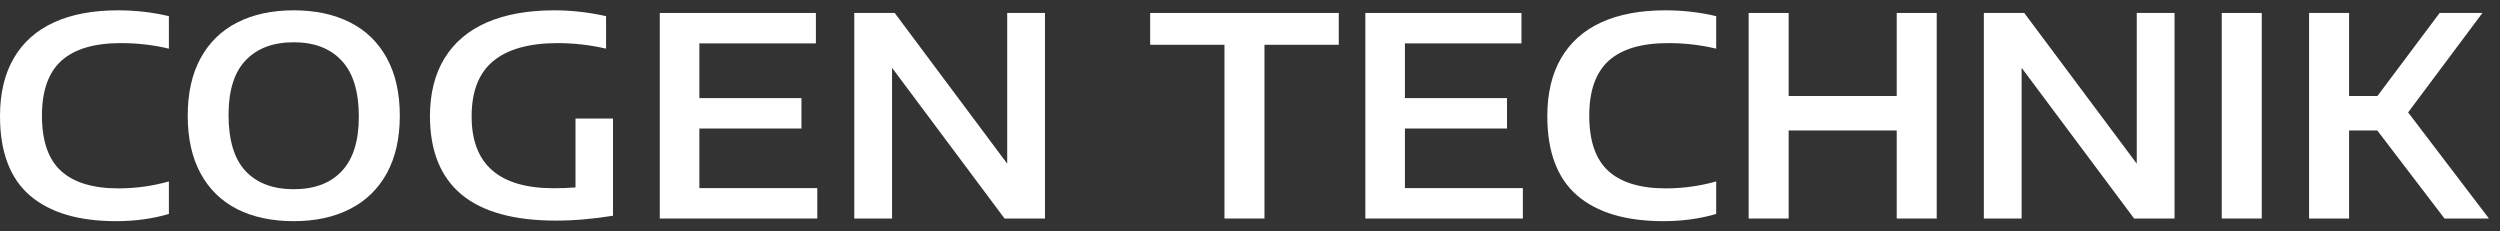
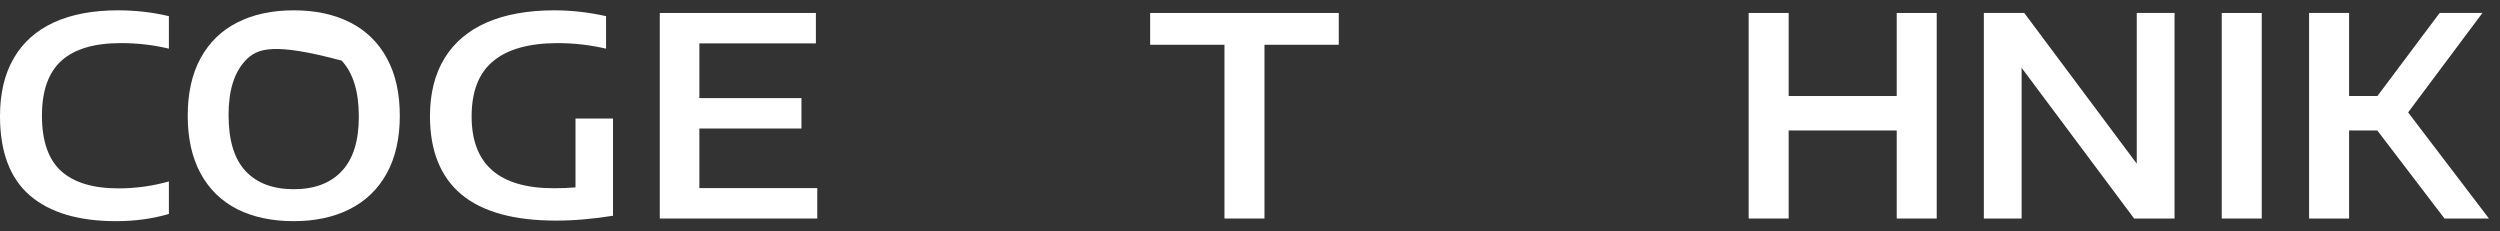
<svg xmlns="http://www.w3.org/2000/svg" width="216" height="20" viewBox="0 0 216 20" fill="none">
  <rect x="0" y="0" width="216" height="20" fill="#333333" stroke="none" />
  <path d="M10.032 19.108C6.784 19.108 4.3 18.368 2.58 16.888C0.86 15.4 0 13.116 0 10.036C0 8.06 0.396 6.392 1.188 5.032C1.98 3.664 3.136 2.632 4.656 1.936C6.176 1.24 8.024 0.892 10.2 0.892C11.712 0.892 13.176 1.06 14.592 1.396V4.204C13.264 3.884 11.88 3.724 10.44 3.724C8.144 3.724 6.432 4.232 5.304 5.248C4.184 6.264 3.624 7.844 3.624 9.988C3.624 12.18 4.176 13.776 5.28 14.776C6.384 15.776 8.036 16.276 10.236 16.276C11.716 16.276 13.168 16.076 14.592 15.676V18.484C13.184 18.9 11.664 19.108 10.032 19.108Z" fill="white" />
-   <path d="M25.375 19.108C23.503 19.108 21.879 18.764 20.503 18.076C19.135 17.38 18.079 16.352 17.335 14.992C16.591 13.624 16.219 11.96 16.219 10C16.219 8.04 16.591 6.38 17.335 5.02C18.087 3.652 19.147 2.624 20.515 1.936C21.891 1.24 23.511 0.892 25.375 0.892C27.247 0.892 28.871 1.24 30.247 1.936C31.623 2.632 32.683 3.664 33.427 5.032C34.171 6.392 34.543 8.048 34.543 10C34.543 11.952 34.167 13.612 33.415 14.98C32.663 16.34 31.599 17.368 30.223 18.064C28.855 18.76 27.239 19.108 25.375 19.108ZM25.375 16.348C27.167 16.348 28.551 15.828 29.527 14.788C30.511 13.748 31.003 12.176 31.003 10.072C31.003 7.904 30.507 6.292 29.515 5.236C28.531 4.18 27.151 3.652 25.375 3.652C23.599 3.652 22.215 4.172 21.223 5.212C20.239 6.244 19.747 7.816 19.747 9.928C19.747 12.112 20.235 13.728 21.211 14.776C22.195 15.824 23.583 16.348 25.375 16.348Z" fill="white" />
+   <path d="M25.375 19.108C23.503 19.108 21.879 18.764 20.503 18.076C19.135 17.38 18.079 16.352 17.335 14.992C16.591 13.624 16.219 11.96 16.219 10C16.219 8.04 16.591 6.38 17.335 5.02C18.087 3.652 19.147 2.624 20.515 1.936C21.891 1.24 23.511 0.892 25.375 0.892C27.247 0.892 28.871 1.24 30.247 1.936C31.623 2.632 32.683 3.664 33.427 5.032C34.171 6.392 34.543 8.048 34.543 10C34.543 11.952 34.167 13.612 33.415 14.98C32.663 16.34 31.599 17.368 30.223 18.064C28.855 18.76 27.239 19.108 25.375 19.108ZM25.375 16.348C27.167 16.348 28.551 15.828 29.527 14.788C30.511 13.748 31.003 12.176 31.003 10.072C31.003 7.904 30.507 6.292 29.515 5.236C23.599 3.652 22.215 4.172 21.223 5.212C20.239 6.244 19.747 7.816 19.747 9.928C19.747 12.112 20.235 13.728 21.211 14.776C22.195 15.824 23.583 16.348 25.375 16.348Z" fill="white" />
  <path d="M52.964 10.24V18.64C52.068 18.784 51.228 18.888 50.444 18.952C49.66 19.024 48.856 19.06 48.032 19.06C44.408 19.06 41.688 18.308 39.872 16.804C38.064 15.292 37.156 13.044 37.148 10.06C37.148 8.076 37.568 6.4 38.408 5.032C39.248 3.664 40.468 2.632 42.068 1.936C43.676 1.24 45.62 0.892 47.9 0.892C49.364 0.892 50.852 1.06 52.364 1.396V4.204C50.988 3.884 49.584 3.724 48.152 3.724C45.696 3.732 43.848 4.252 42.608 5.284C41.368 6.308 40.748 7.9 40.748 10.06C40.748 14.196 43.116 16.264 47.852 16.264C48.5 16.264 49.124 16.24 49.724 16.192V10.24H52.964Z" fill="white" />
  <path d="M60.425 16.252H70.613V18.88H57.005V1.12H70.493V3.748H60.425V8.476H69.245V11.104H60.425V16.252Z" fill="white" />
-   <path d="M87.022 1.12H90.286V18.88H86.794L77.074 5.86V18.88H73.81V1.12H77.302L87.022 14.14V1.12Z" fill="white" />
  <path d="M105.794 18.88V3.868H99.374V1.12H115.67V3.868H109.25V18.88H105.794Z" fill="white" />
-   <path d="M121.386 16.252H131.574V18.88H117.966V1.12H131.454V3.748H121.386V8.476H130.206V11.104H121.386V16.252Z" fill="white" />
-   <path d="M143.719 19.108C140.471 19.108 137.988 18.368 136.268 16.888C134.548 15.4 133.688 13.116 133.688 10.036C133.688 8.06 134.083 6.392 134.876 5.032C135.668 3.664 136.824 2.632 138.344 1.936C139.864 1.24 141.712 0.892 143.887 0.892C145.399 0.892 146.863 1.06 148.279 1.396V4.204C146.951 3.884 145.568 3.724 144.128 3.724C141.831 3.724 140.12 4.232 138.992 5.248C137.872 6.264 137.311 7.844 137.311 9.988C137.311 12.18 137.863 13.776 138.967 14.776C140.072 15.776 141.724 16.276 143.924 16.276C145.404 16.276 146.855 16.076 148.279 15.676V18.484C146.871 18.9 145.352 19.108 143.719 19.108Z" fill="white" />
  <path d="M151.084 18.88V1.12H154.54V8.296H163.876V1.12H167.332V18.88H163.876V11.272H154.54V18.88H151.084Z" fill="white" />
  <path d="M184.616 1.12H187.88V18.88H184.388L174.668 5.86V18.88H171.404V1.12H174.896L184.616 14.14V1.12Z" fill="white" />
  <path d="M191.959 18.88V1.12H195.415V18.88H191.959Z" fill="white" />
  <path d="M211.205 18.88L205.397 11.272H202.961V18.88H199.505V1.12H202.961V8.296H205.409L210.785 1.12H214.481L208.061 9.712L215.045 18.88H211.205Z" fill="white" />
</svg>